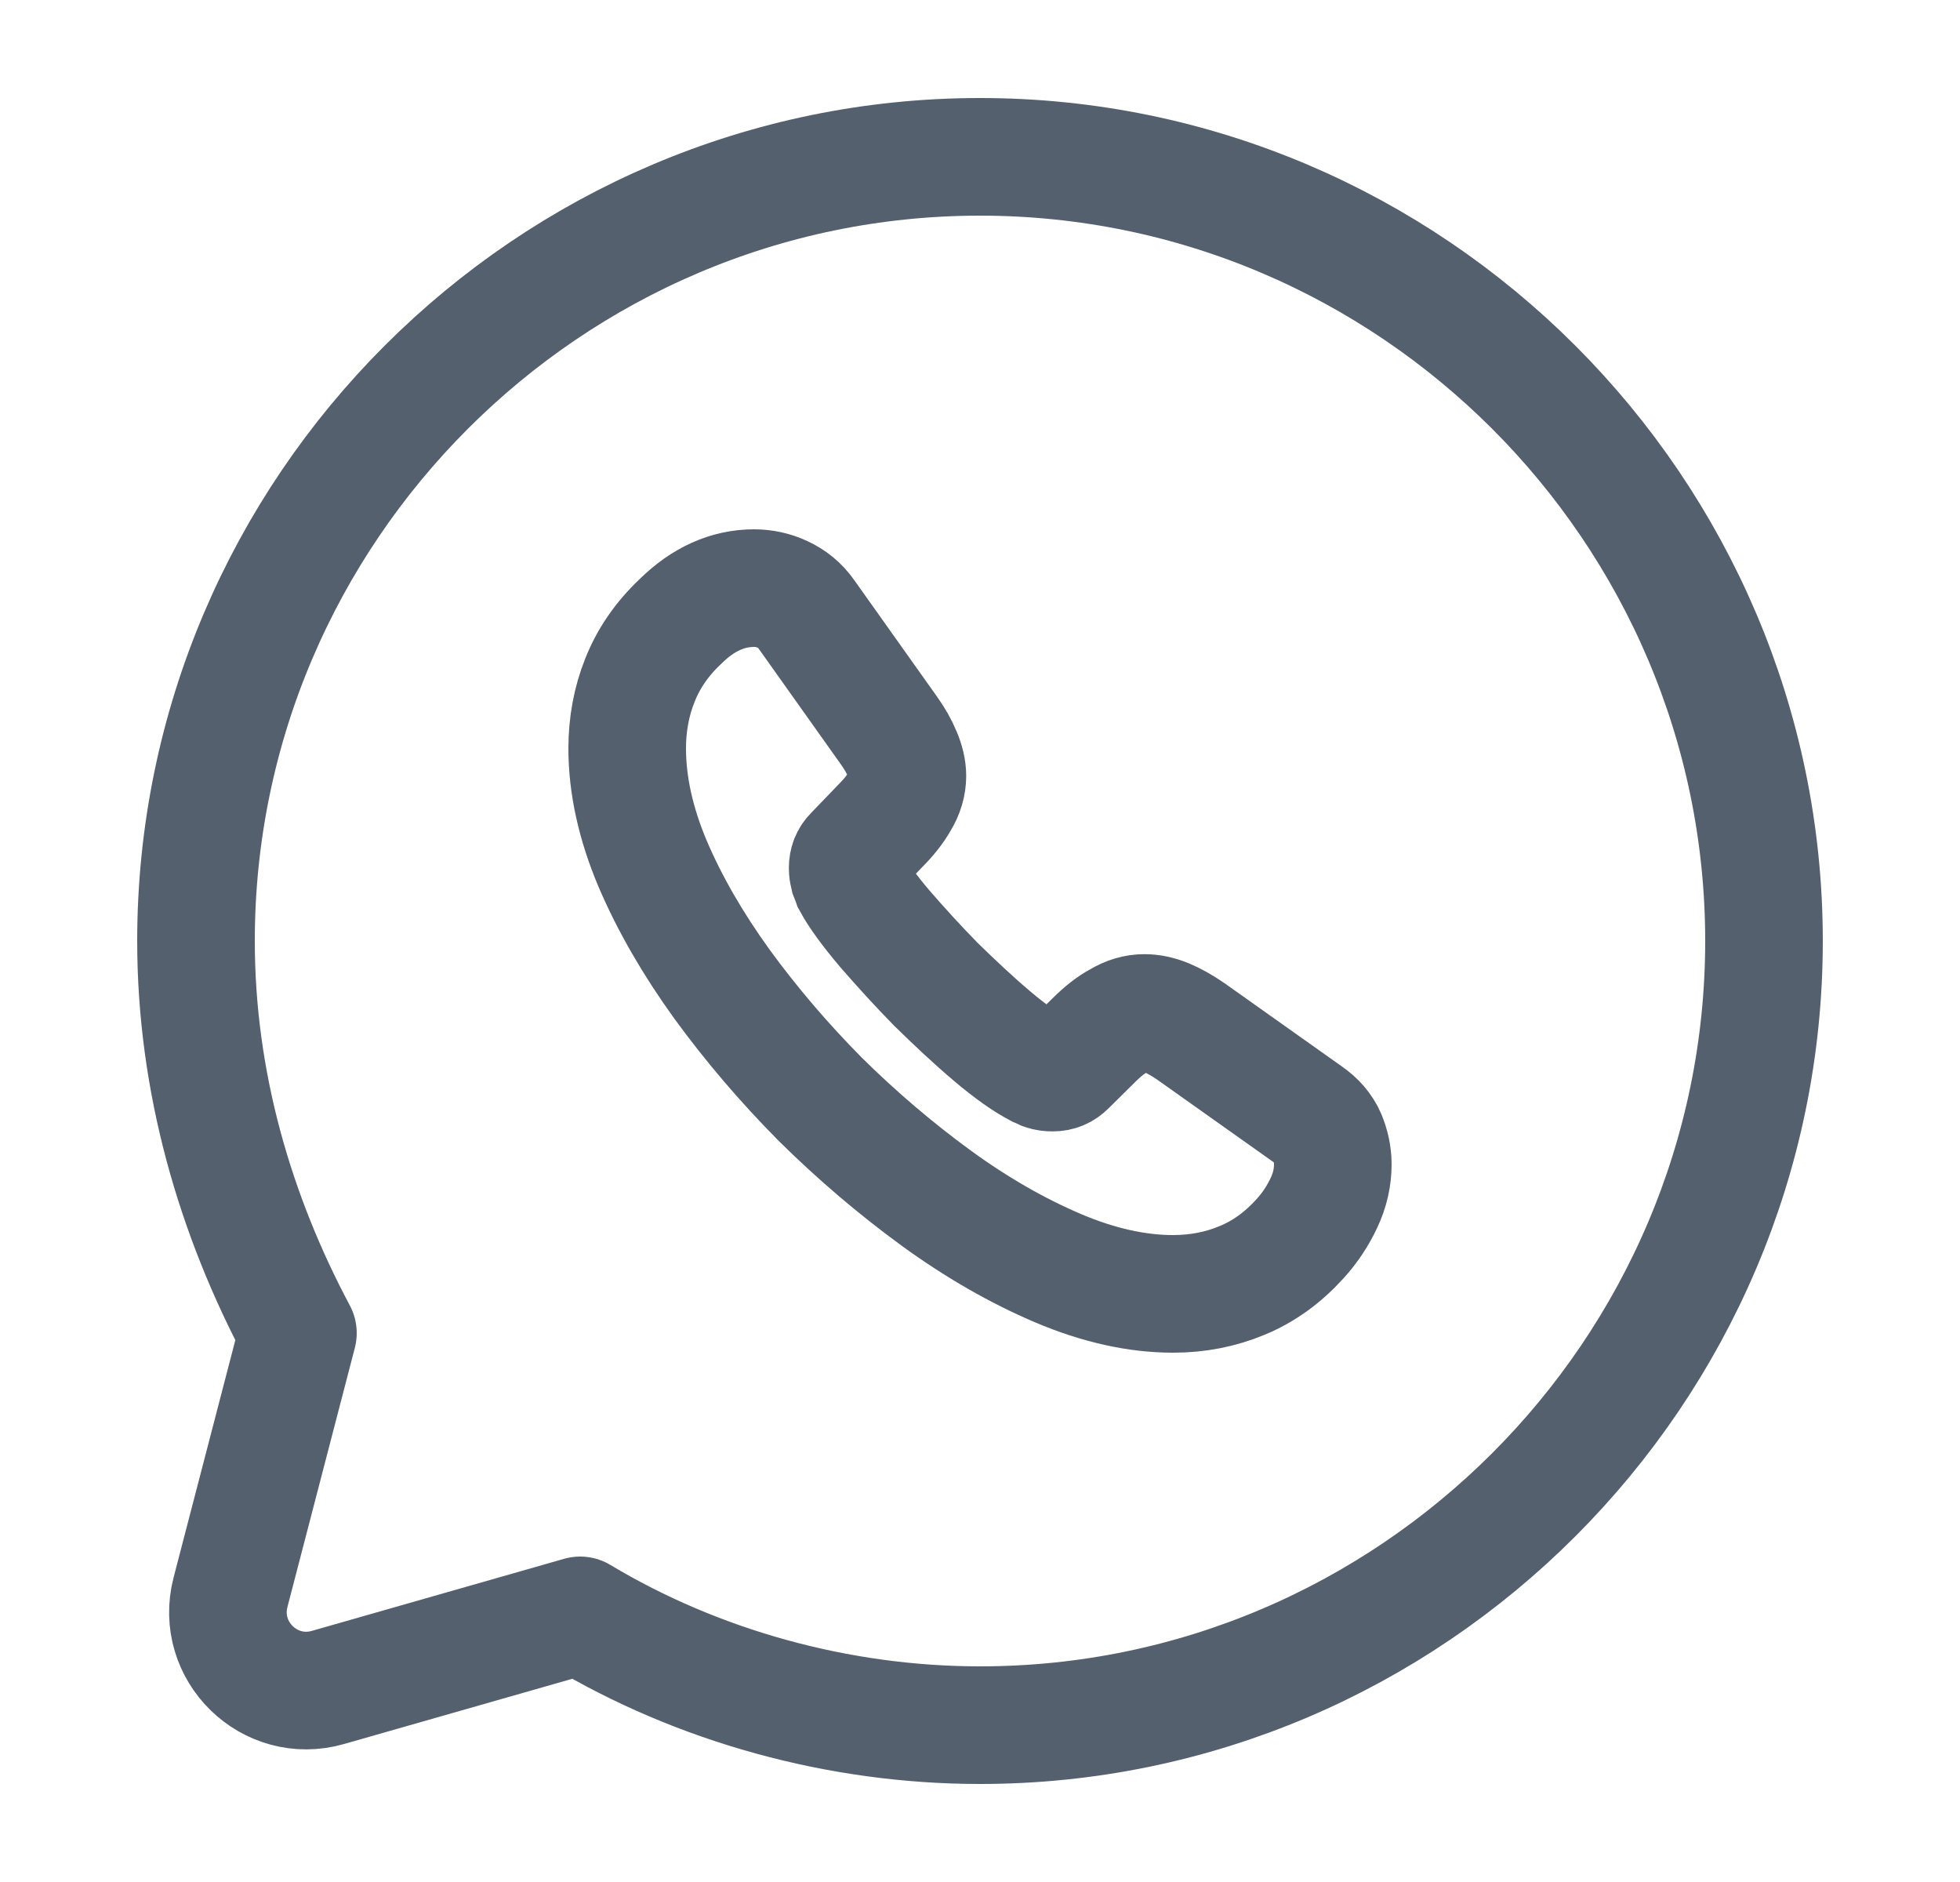
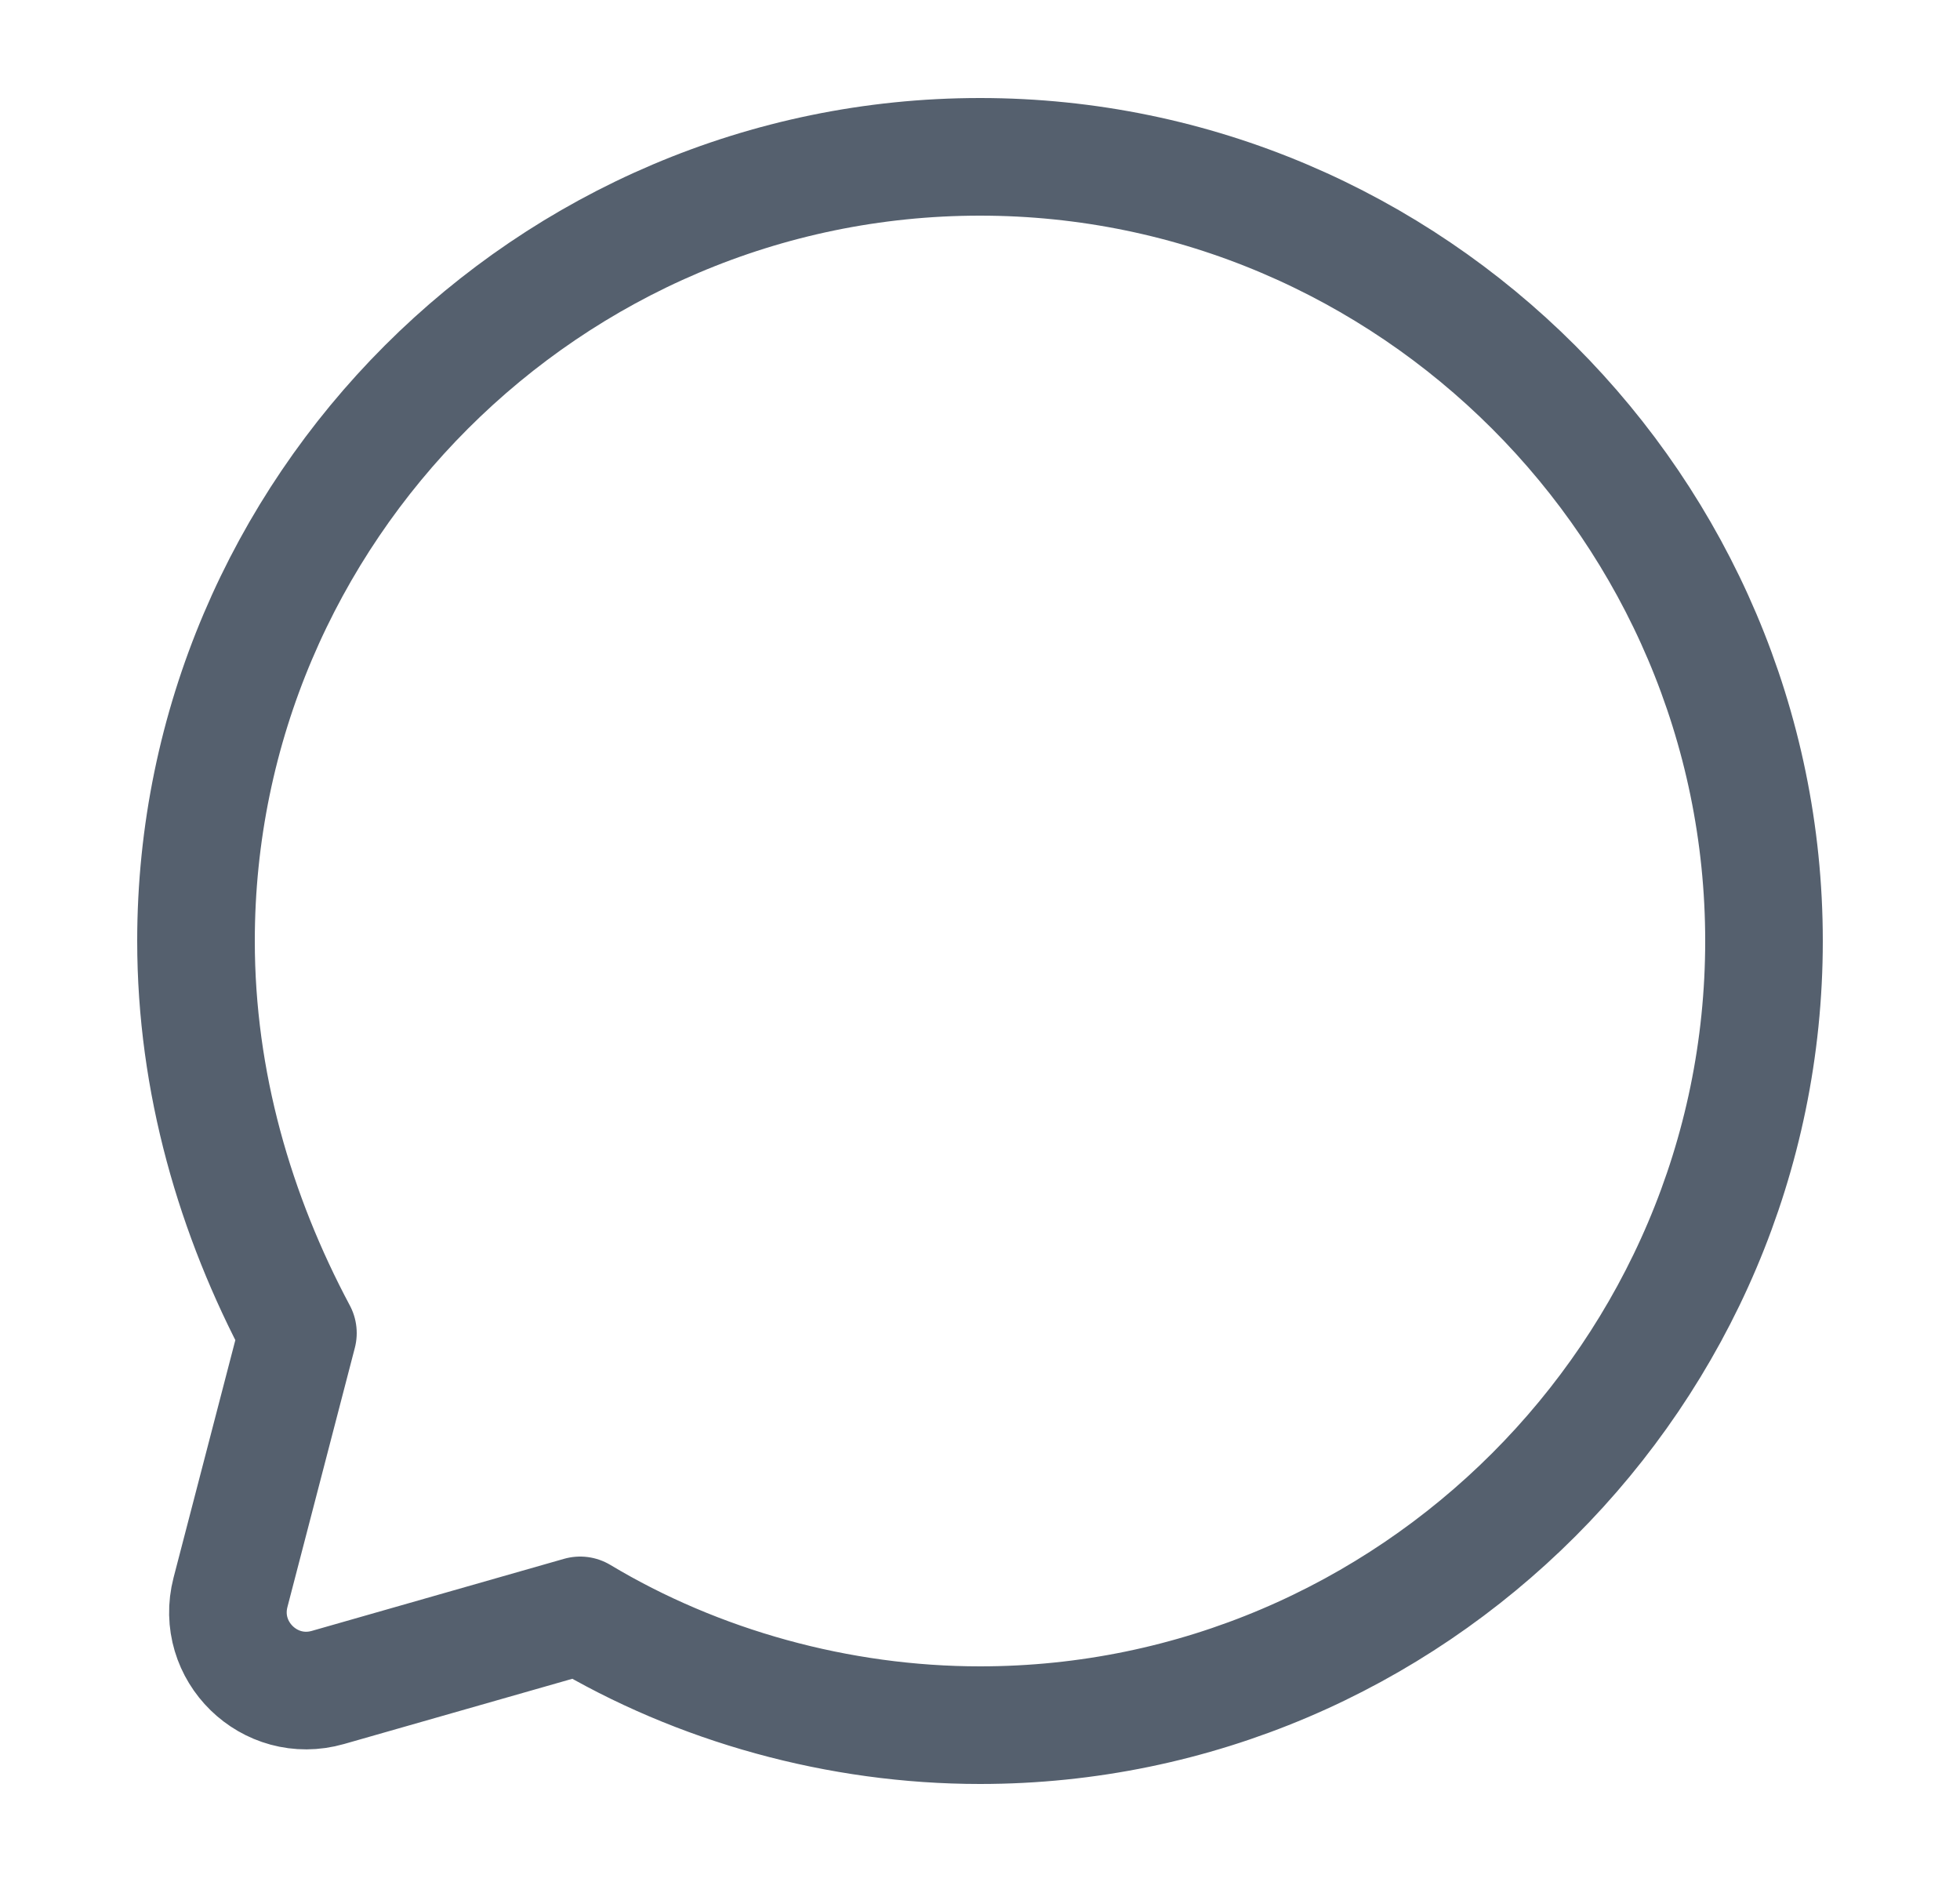
<svg xmlns="http://www.w3.org/2000/svg" width="25" height="24" viewBox="0 0 25 24" fill="none">
  <path d="M7.4 20.6C8.9 21.5 10.7 22 12.5 22C18 22 22.5 17.5 22.5 12C22.5 6.5 18 2 12.5 2C7 2 2.5 6.5 2.5 12C2.5 13.8 3 15.5 3.8 17L2.94 20.306C2.746 21.055 3.439 21.732 4.183 21.519L7.4 20.6Z" stroke="#55606E" stroke-width="1.5" stroke-miterlimit="10" stroke-linecap="round" stroke-linejoin="round" />
-   <path d="M17 14.848C17 15.011 16.964 15.177 16.887 15.339C16.811 15.501 16.712 15.654 16.581 15.798C16.36 16.041 16.117 16.216 15.842 16.329C15.571 16.442 15.278 16.5 14.963 16.5C14.503 16.5 14.012 16.392 13.494 16.172C12.976 15.951 12.457 15.654 11.943 15.28C11.425 14.902 10.934 14.484 10.465 14.021C10.001 13.553 9.582 13.062 9.208 12.549C8.838 12.036 8.541 11.523 8.324 11.014C8.108 10.502 8 10.011 8 9.543C8 9.237 8.054 8.944 8.162 8.675C8.27 8.4 8.442 8.148 8.681 7.923C8.969 7.639 9.284 7.5 9.618 7.5C9.744 7.5 9.87 7.527 9.983 7.581C10.1 7.635 10.204 7.716 10.285 7.833L11.331 9.305C11.412 9.417 11.47 9.521 11.511 9.62C11.551 9.714 11.574 9.809 11.574 9.894C11.574 10.002 11.542 10.11 11.479 10.213C11.421 10.317 11.335 10.425 11.227 10.533L10.884 10.889C10.835 10.938 10.812 10.996 10.812 11.069C10.812 11.104 10.817 11.136 10.826 11.172C10.839 11.208 10.853 11.235 10.862 11.262C10.943 11.411 11.083 11.604 11.281 11.838C11.484 12.072 11.7 12.31 11.934 12.549C12.178 12.787 12.412 13.008 12.651 13.21C12.885 13.409 13.079 13.543 13.232 13.624C13.255 13.633 13.282 13.647 13.313 13.661C13.35 13.674 13.386 13.678 13.426 13.678C13.503 13.678 13.561 13.652 13.611 13.602L13.953 13.264C14.066 13.152 14.174 13.066 14.278 13.012C14.382 12.95 14.485 12.918 14.598 12.918C14.684 12.918 14.774 12.936 14.873 12.976C14.972 13.017 15.076 13.075 15.188 13.152L16.68 14.21C16.797 14.29 16.878 14.385 16.928 14.498C16.973 14.61 17 14.723 17 14.848Z" stroke="#55606E" stroke-width="1.5" stroke-miterlimit="10" />
</svg>